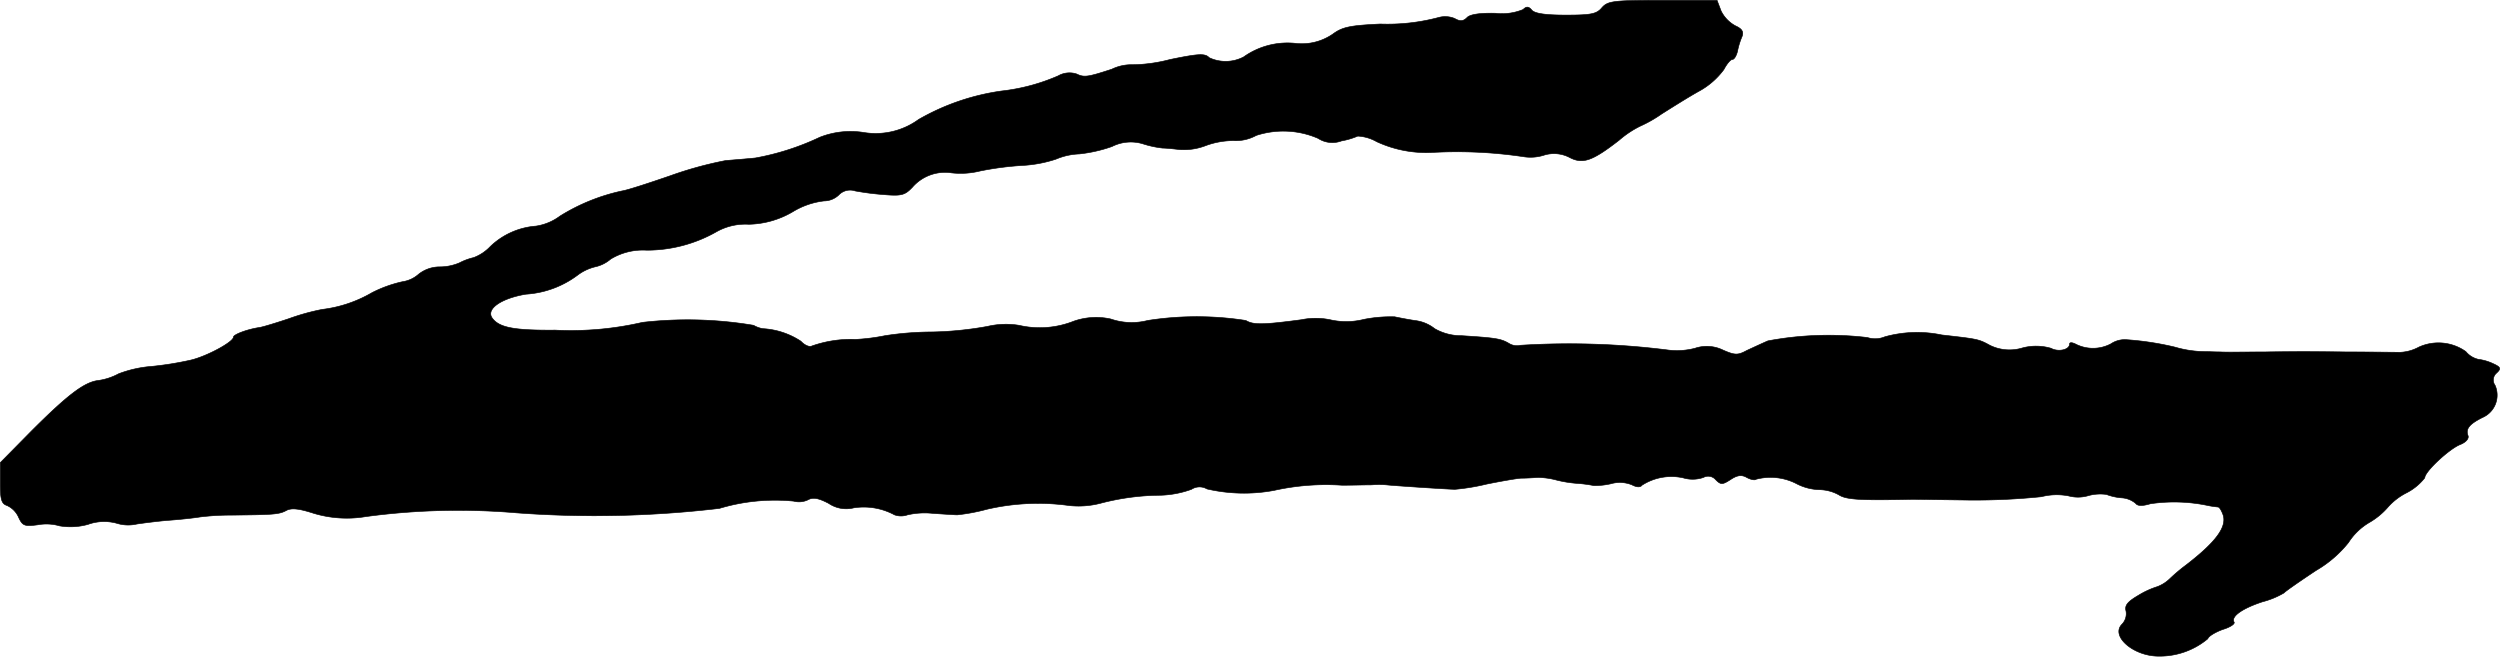
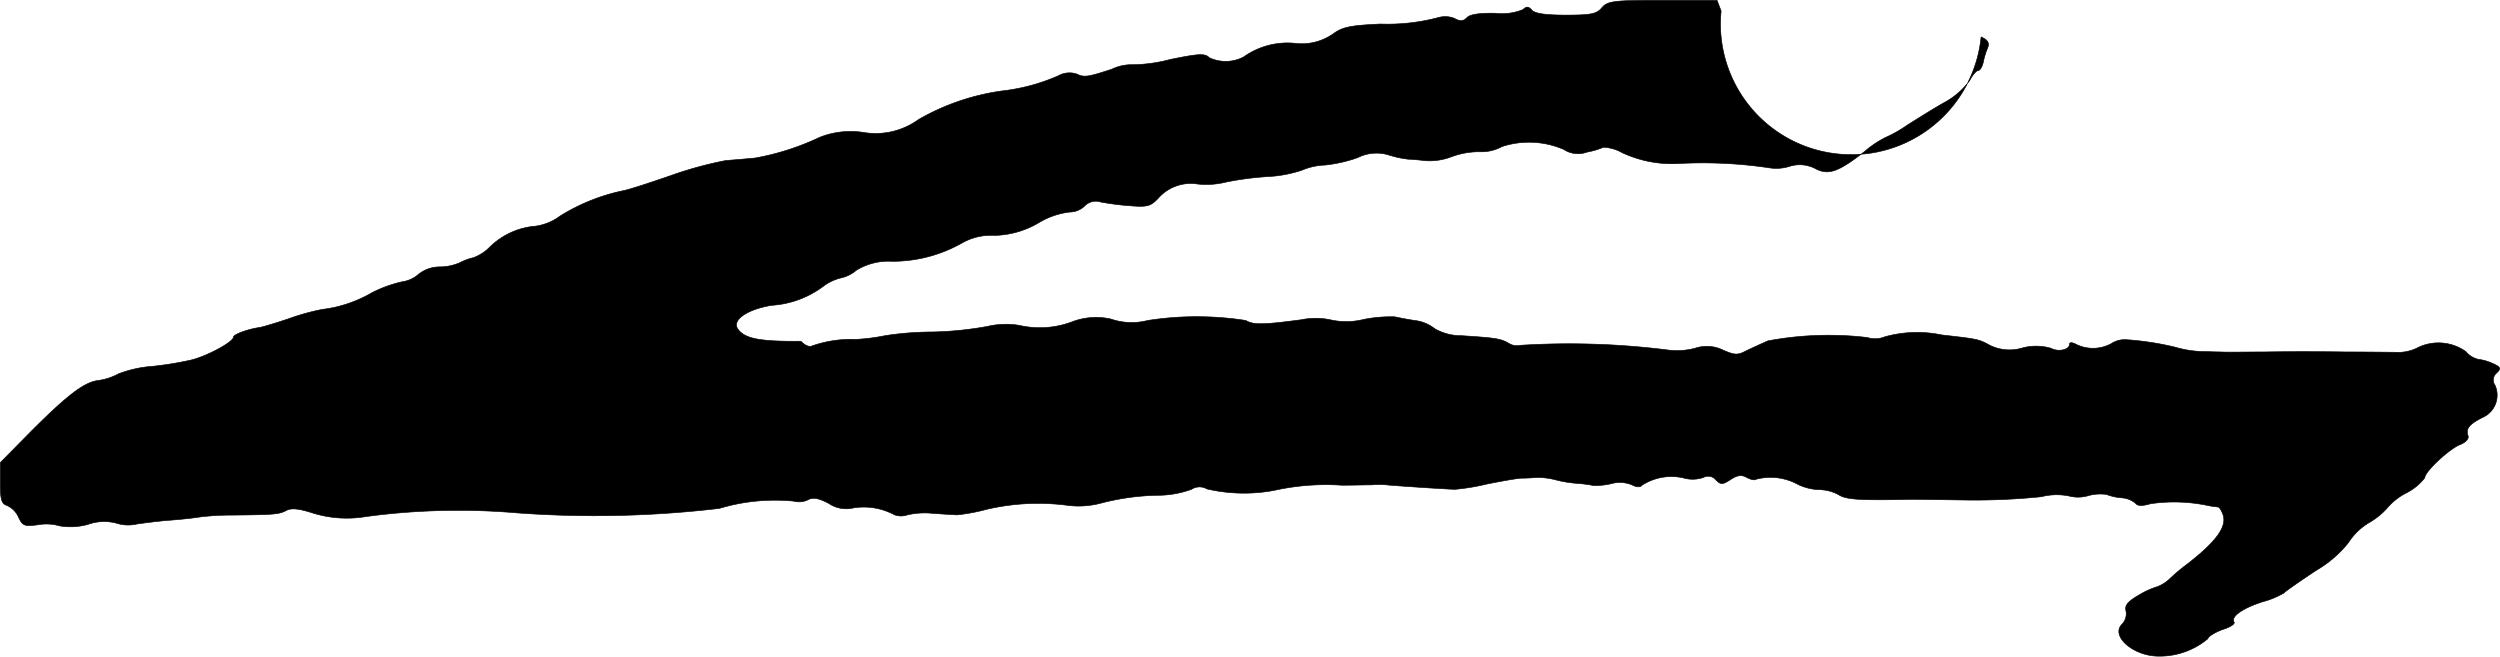
<svg xmlns="http://www.w3.org/2000/svg" version="1.1" width="14.432mm" height="3.79mm" viewBox="0 0 40.909 10.743">
  <defs>
    <style type="text/css">
      .a {
        stroke: #000;
        stroke-linecap: round;
        stroke-linejoin: round;
        stroke-width: 0.01px;
      }
    </style>
  </defs>
-   <path class="a" d="M26.213.126c-.085.103-.176.121-.588.121-.327,0-.503-.024-.557-.079C25.014.102,24.978.102,24.923.156A.909.909,0,0,1,24.469.217c-.254-.006-.418.018-.466.073-.061.061-.115.061-.2.012a.406.406,0,0,0-.254-.018,3.254,3.254,0,0,1-.963.109c-.491.024-.618.048-.775.164A.894.894,0,0,1,21.186.708a1.24,1.24,0,0,0-.836.224.634.634,0,0,1-.563.012c-.067-.073-.17-.067-.642.03a2.514,2.514,0,0,1-.612.085.734.734,0,0,0-.339.073c-.388.127-.454.139-.575.079a.372.372,0,0,0-.303.03,3.2,3.2,0,0,1-.927.248,3.768,3.768,0,0,0-1.357.466,1.195,1.195,0,0,1-.902.212,1.375,1.375,0,0,0-.715.079,4.203,4.203,0,0,1-1.054.339c-.115.012-.333.03-.485.042A6.157,6.157,0,0,0,10.968,2.876c-.351.121-.703.236-.787.248A3.186,3.186,0,0,0,9.163,3.536a.867.867,0,0,1-.394.164,1.21,1.21,0,0,0-.745.333.726.726,0,0,1-.273.182.974.974,0,0,0-.23.085.822.822,0,0,1-.327.067.555.555,0,0,0-.345.121.503.503,0,0,1-.26.121A2.07,2.07,0,0,0,6.086,4.79a2.124,2.124,0,0,1-.812.273,3.606,3.606,0,0,0-.545.151c-.218.073-.436.139-.485.145-.2.03-.424.115-.424.157,0,.079-.436.315-.697.376a5.378,5.378,0,0,1-.636.103,1.933,1.933,0,0,0-.545.121.992.992,0,0,1-.327.109c-.23.024-.503.23-1.114.842L.005,7.57v.333c0,.267.018.339.109.369a.376.376,0,0,1,.188.188c.067.145.097.157.321.127a.768.768,0,0,1,.351.018,1.066,1.066,0,0,0,.466-.024.78.78,0,0,1,.472-.018.624.624,0,0,0,.327.012c.121-.018.357-.048.521-.061.17-.012.4-.036.515-.055a4.209,4.209,0,0,1,.515-.03c.678-.006.775-.012.89-.073.085-.048.206-.036.448.042a1.877,1.877,0,0,0,.86.055,11.305,11.305,0,0,1,2.465-.061,17.347,17.347,0,0,0,3.319-.073A3.158,3.158,0,0,1,12.985,8.2a.34.34,0,0,0,.23-.018c.085-.048.17-.036.345.055a.511.511,0,0,0,.412.073,1.06,1.06,0,0,1,.666.115.317.317,0,0,0,.212,0,1.264,1.264,0,0,1,.418-.024c.182.012.363.024.394.024a3.089,3.089,0,0,0,.485-.091,3.701,3.701,0,0,1,1.351-.061,1.423,1.423,0,0,0,.503-.036,3.969,3.969,0,0,1,.993-.133,1.624,1.624,0,0,0,.503-.097.241.241,0,0,1,.254-.006,2.686,2.686,0,0,0,1.096.024,3.914,3.914,0,0,1,1.114-.085c.17,0,.388-.006.485-.006a1.536,1.536,0,0,1,.242,0c.097.012,1.018.073,1.121.073a3.472,3.472,0,0,0,.515-.085c.236-.048.485-.091.563-.097.073,0,.194-.006.273-.012a1.223,1.223,0,0,1,.285.036,1.974,1.974,0,0,0,.363.061,2.134,2.134,0,0,1,.273.036,1.185,1.185,0,0,0,.279-.03.529.529,0,0,1,.345.018c.079.042.139.042.164.006a.89.89,0,0,1,.672-.121.544.544,0,0,0,.333-.006.161.161,0,0,1,.2.036c.085.085.109.085.242,0,.109-.073.182-.085.267-.036.067.036.133.048.151.03a.929.929,0,0,1,.654.067.864.864,0,0,0,.388.103.678.678,0,0,1,.315.085c.121.079.357.091,1.199.073.067,0,.491.006.939.012a10.695,10.695,0,0,0,1.175-.055A1.018,1.018,0,0,1,33.851,8.115a.593.593,0,0,0,.327-.006.738.738,0,0,1,.291-.018.903.903,0,0,0,.242.055.396.396,0,0,1,.236.091c.03.042.103.048.242.006a2.684,2.684,0,0,1,.945.03,1.519,1.519,0,0,0,.164.024c.024.006.055.061.079.127.067.2-.121.448-.6.818a2.839,2.839,0,0,0-.273.23.597.597,0,0,1-.2.127,1.397,1.397,0,0,0-.315.145c-.176.103-.224.164-.2.254a.246.246,0,0,1-.067.218c-.188.194.188.521.6.521a1.225,1.225,0,0,0,.806-.285c.012-.042.127-.109.242-.151.121-.036.206-.091.188-.121-.055-.091.133-.224.466-.333a1.359,1.359,0,0,0,.351-.145c.018-.024.254-.188.527-.369A1.891,1.891,0,0,0,38.43,8.878a1.014,1.014,0,0,1,.339-.327A1.19,1.19,0,0,0,39.072,8.303a1.016,1.016,0,0,1,.303-.236.893.893,0,0,0,.303-.248c0-.103.406-.478.581-.545.091-.036.145-.097.127-.145-.042-.109.018-.188.236-.297a.398.398,0,0,0,.208-.523l-.002-.004a.149.149,0,0,1,.024-.2c.079-.073.073-.097-.061-.157A.79.79,0,0,0,40.556,5.88a.373.373,0,0,1-.206-.127.773.773,0,0,0-.769-.073.704.704,0,0,1-.303.085c-.097,0-.503-.006-.902-.006-.4-.006-.987-.006-1.302,0-.315,0-.648.006-.739,0-.097,0-.206-.006-.242-.006a1.771,1.771,0,0,1-.503-.073,4.832,4.832,0,0,0-.787-.121.405.405,0,0,0-.26.067.627.627,0,0,1-.563.012c-.067-.036-.115-.042-.115-.006,0,.091-.182.133-.303.067a.868.868,0,0,0-.466-.006.726.726,0,0,1-.533-.042c-.188-.103-.2-.103-.787-.17a1.979,1.979,0,0,0-.933.03.41.41,0,0,1-.285.012,5.388,5.388,0,0,0-1.629.055c-.097.042-.254.115-.345.157-.145.079-.194.079-.388-.006a.606.606,0,0,0-.46-.03,1.175,1.175,0,0,1-.43.03A12.853,12.853,0,0,0,24.881,5.65a.25.25,0,0,1-.188-.03c-.133-.079-.218-.091-.775-.127a.871.871,0,0,1-.442-.115.634.634,0,0,0-.321-.133c-.121-.018-.273-.048-.333-.061a2.289,2.289,0,0,0-.503.042,1.183,1.183,0,0,1-.527.012,1.171,1.171,0,0,0-.497-.006c-.636.085-.787.085-.909.012a5.205,5.205,0,0,0-1.605,0A1.05,1.05,0,0,1,18.176,5.22a1.11,1.11,0,0,0-.606.036,1.505,1.505,0,0,1-.896.067,1.332,1.332,0,0,0-.515.018,5.683,5.683,0,0,1-.89.091,5.137,5.137,0,0,0-.787.061,3.24,3.24,0,0,1-.485.061,1.931,1.931,0,0,0-.715.109c-.036.018-.115-.012-.176-.079a1.253,1.253,0,0,0-.624-.206.454.454,0,0,1-.151-.055,6.514,6.514,0,0,0-1.817-.048,5.2,5.2,0,0,1-1.429.127c-.678.006-.927-.042-1.036-.206-.091-.145.157-.315.557-.382a1.575,1.575,0,0,0,.842-.309.79.79,0,0,1,.291-.139.575.575,0,0,0,.254-.127,1.017,1.017,0,0,1,.588-.145,2.304,2.304,0,0,0,1.145-.303.968.968,0,0,1,.527-.121,1.472,1.472,0,0,0,.721-.206,1.272,1.272,0,0,1,.509-.176.354.354,0,0,0,.242-.097.255.255,0,0,1,.267-.067,4.372,4.372,0,0,0,.478.061c.285.024.339.006.46-.121a.708.708,0,0,1,.636-.236,1.318,1.318,0,0,0,.472-.03,5.021,5.021,0,0,1,.697-.091,2.097,2.097,0,0,0,.545-.103,1.078,1.078,0,0,1,.382-.085,2.381,2.381,0,0,0,.533-.121.682.682,0,0,1,.515-.042,1.632,1.632,0,0,0,.315.067c.048,0,.176.012.273.024a.998.998,0,0,0,.424-.061,1.313,1.313,0,0,1,.466-.085.696.696,0,0,0,.369-.085,1.43,1.43,0,0,1,1.012.048.425.425,0,0,0,.382.042,1.227,1.227,0,0,0,.267-.079.702.702,0,0,1,.309.091,1.927,1.927,0,0,0,.921.176,7.384,7.384,0,0,1,1.502.073.728.728,0,0,0,.303-.024.552.552,0,0,1,.436.036c.212.109.369.055.806-.285a1.612,1.612,0,0,1,.345-.23,2.119,2.119,0,0,0,.351-.2c.164-.103.442-.279.618-.376a1.244,1.244,0,0,0,.4-.351c.048-.091.109-.164.139-.164s.067-.061.085-.139a1.204,1.204,0,0,1,.073-.236c.03-.079,0-.127-.109-.176A.558.558,0,0,1,28.164.181L28.097.005h-.89C26.395.005,26.31.017,26.213.126Z" />
+   <path class="a" d="M26.213.126c-.085.103-.176.121-.588.121-.327,0-.503-.024-.557-.079C25.014.102,24.978.102,24.923.156A.909.909,0,0,1,24.469.217c-.254-.006-.418.018-.466.073-.061.061-.115.061-.2.012a.406.406,0,0,0-.254-.018,3.254,3.254,0,0,1-.963.109c-.491.024-.618.048-.775.164A.894.894,0,0,1,21.186.708a1.24,1.24,0,0,0-.836.224.634.634,0,0,1-.563.012c-.067-.073-.17-.067-.642.03a2.514,2.514,0,0,1-.612.085.734.734,0,0,0-.339.073c-.388.127-.454.139-.575.079a.372.372,0,0,0-.303.03,3.2,3.2,0,0,1-.927.248,3.768,3.768,0,0,0-1.357.466,1.195,1.195,0,0,1-.902.212,1.375,1.375,0,0,0-.715.079,4.203,4.203,0,0,1-1.054.339c-.115.012-.333.03-.485.042A6.157,6.157,0,0,0,10.968,2.876c-.351.121-.703.236-.787.248A3.186,3.186,0,0,0,9.163,3.536a.867.867,0,0,1-.394.164,1.21,1.21,0,0,0-.745.333.726.726,0,0,1-.273.182.974.974,0,0,0-.23.085.822.822,0,0,1-.327.067.555.555,0,0,0-.345.121.503.503,0,0,1-.26.121A2.07,2.07,0,0,0,6.086,4.79a2.124,2.124,0,0,1-.812.273,3.606,3.606,0,0,0-.545.151c-.218.073-.436.139-.485.145-.2.03-.424.115-.424.157,0,.079-.436.315-.697.376a5.378,5.378,0,0,1-.636.103,1.933,1.933,0,0,0-.545.121.992.992,0,0,1-.327.109c-.23.024-.503.23-1.114.842L.005,7.57v.333c0,.267.018.339.109.369a.376.376,0,0,1,.188.188c.067.145.097.157.321.127a.768.768,0,0,1,.351.018,1.066,1.066,0,0,0,.466-.024.78.78,0,0,1,.472-.018.624.624,0,0,0,.327.012c.121-.018.357-.048.521-.061.17-.012.4-.036.515-.055a4.209,4.209,0,0,1,.515-.03c.678-.006.775-.012.89-.073.085-.048.206-.036.448.042a1.877,1.877,0,0,0,.86.055,11.305,11.305,0,0,1,2.465-.061,17.347,17.347,0,0,0,3.319-.073A3.158,3.158,0,0,1,12.985,8.2a.34.34,0,0,0,.23-.018c.085-.048.17-.036.345.055a.511.511,0,0,0,.412.073,1.06,1.06,0,0,1,.666.115.317.317,0,0,0,.212,0,1.264,1.264,0,0,1,.418-.024c.182.012.363.024.394.024a3.089,3.089,0,0,0,.485-.091,3.701,3.701,0,0,1,1.351-.061,1.423,1.423,0,0,0,.503-.036,3.969,3.969,0,0,1,.993-.133,1.624,1.624,0,0,0,.503-.097.241.241,0,0,1,.254-.006,2.686,2.686,0,0,0,1.096.024,3.914,3.914,0,0,1,1.114-.085c.17,0,.388-.006.485-.006a1.536,1.536,0,0,1,.242,0c.097.012,1.018.073,1.121.073a3.472,3.472,0,0,0,.515-.085c.236-.048.485-.091.563-.097.073,0,.194-.006.273-.012a1.223,1.223,0,0,1,.285.036,1.974,1.974,0,0,0,.363.061,2.134,2.134,0,0,1,.273.036,1.185,1.185,0,0,0,.279-.03.529.529,0,0,1,.345.018c.079.042.139.042.164.006a.89.89,0,0,1,.672-.121.544.544,0,0,0,.333-.006.161.161,0,0,1,.2.036c.085.085.109.085.242,0,.109-.073.182-.085.267-.036.067.036.133.048.151.03a.929.929,0,0,1,.654.067.864.864,0,0,0,.388.103.678.678,0,0,1,.315.085c.121.079.357.091,1.199.073.067,0,.491.006.939.012a10.695,10.695,0,0,0,1.175-.055A1.018,1.018,0,0,1,33.851,8.115a.593.593,0,0,0,.327-.006.738.738,0,0,1,.291-.018.903.903,0,0,0,.242.055.396.396,0,0,1,.236.091c.03.042.103.048.242.006a2.684,2.684,0,0,1,.945.03,1.519,1.519,0,0,0,.164.024c.024.006.055.061.079.127.067.2-.121.448-.6.818a2.839,2.839,0,0,0-.273.23.597.597,0,0,1-.2.127,1.397,1.397,0,0,0-.315.145c-.176.103-.224.164-.2.254a.246.246,0,0,1-.067.218c-.188.194.188.521.6.521a1.225,1.225,0,0,0,.806-.285c.012-.042.127-.109.242-.151.121-.036.206-.091.188-.121-.055-.091.133-.224.466-.333a1.359,1.359,0,0,0,.351-.145c.018-.024.254-.188.527-.369A1.891,1.891,0,0,0,38.43,8.878a1.014,1.014,0,0,1,.339-.327A1.19,1.19,0,0,0,39.072,8.303a1.016,1.016,0,0,1,.303-.236.893.893,0,0,0,.303-.248c0-.103.406-.478.581-.545.091-.036.145-.097.127-.145-.042-.109.018-.188.236-.297a.398.398,0,0,0,.208-.523l-.002-.004a.149.149,0,0,1,.024-.2c.079-.073.073-.097-.061-.157A.79.79,0,0,0,40.556,5.88a.373.373,0,0,1-.206-.127.773.773,0,0,0-.769-.073.704.704,0,0,1-.303.085c-.097,0-.503-.006-.902-.006-.4-.006-.987-.006-1.302,0-.315,0-.648.006-.739,0-.097,0-.206-.006-.242-.006a1.771,1.771,0,0,1-.503-.073,4.832,4.832,0,0,0-.787-.121.405.405,0,0,0-.26.067.627.627,0,0,1-.563.012c-.067-.036-.115-.042-.115-.006,0,.091-.182.133-.303.067a.868.868,0,0,0-.466-.006.726.726,0,0,1-.533-.042c-.188-.103-.2-.103-.787-.17a1.979,1.979,0,0,0-.933.03.41.41,0,0,1-.285.012,5.388,5.388,0,0,0-1.629.055c-.097.042-.254.115-.345.157-.145.079-.194.079-.388-.006a.606.606,0,0,0-.46-.03,1.175,1.175,0,0,1-.43.03A12.853,12.853,0,0,0,24.881,5.65a.25.25,0,0,1-.188-.03c-.133-.079-.218-.091-.775-.127a.871.871,0,0,1-.442-.115.634.634,0,0,0-.321-.133c-.121-.018-.273-.048-.333-.061a2.289,2.289,0,0,0-.503.042,1.183,1.183,0,0,1-.527.012,1.171,1.171,0,0,0-.497-.006c-.636.085-.787.085-.909.012a5.205,5.205,0,0,0-1.605,0A1.05,1.05,0,0,1,18.176,5.22a1.11,1.11,0,0,0-.606.036,1.505,1.505,0,0,1-.896.067,1.332,1.332,0,0,0-.515.018,5.683,5.683,0,0,1-.89.091,5.137,5.137,0,0,0-.787.061,3.24,3.24,0,0,1-.485.061,1.931,1.931,0,0,0-.715.109c-.036.018-.115-.012-.176-.079c-.678.006-.927-.042-1.036-.206-.091-.145.157-.315.557-.382a1.575,1.575,0,0,0,.842-.309.79.79,0,0,1,.291-.139.575.575,0,0,0,.254-.127,1.017,1.017,0,0,1,.588-.145,2.304,2.304,0,0,0,1.145-.303.968.968,0,0,1,.527-.121,1.472,1.472,0,0,0,.721-.206,1.272,1.272,0,0,1,.509-.176.354.354,0,0,0,.242-.097.255.255,0,0,1,.267-.067,4.372,4.372,0,0,0,.478.061c.285.024.339.006.46-.121a.708.708,0,0,1,.636-.236,1.318,1.318,0,0,0,.472-.03,5.021,5.021,0,0,1,.697-.091,2.097,2.097,0,0,0,.545-.103,1.078,1.078,0,0,1,.382-.085,2.381,2.381,0,0,0,.533-.121.682.682,0,0,1,.515-.042,1.632,1.632,0,0,0,.315.067c.048,0,.176.012.273.024a.998.998,0,0,0,.424-.061,1.313,1.313,0,0,1,.466-.085.696.696,0,0,0,.369-.085,1.43,1.43,0,0,1,1.012.048.425.425,0,0,0,.382.042,1.227,1.227,0,0,0,.267-.079.702.702,0,0,1,.309.091,1.927,1.927,0,0,0,.921.176,7.384,7.384,0,0,1,1.502.073.728.728,0,0,0,.303-.024.552.552,0,0,1,.436.036c.212.109.369.055.806-.285a1.612,1.612,0,0,1,.345-.23,2.119,2.119,0,0,0,.351-.2c.164-.103.442-.279.618-.376a1.244,1.244,0,0,0,.4-.351c.048-.091.109-.164.139-.164s.067-.061.085-.139a1.204,1.204,0,0,1,.073-.236c.03-.079,0-.127-.109-.176A.558.558,0,0,1,28.164.181L28.097.005h-.89C26.395.005,26.31.017,26.213.126Z" />
</svg>